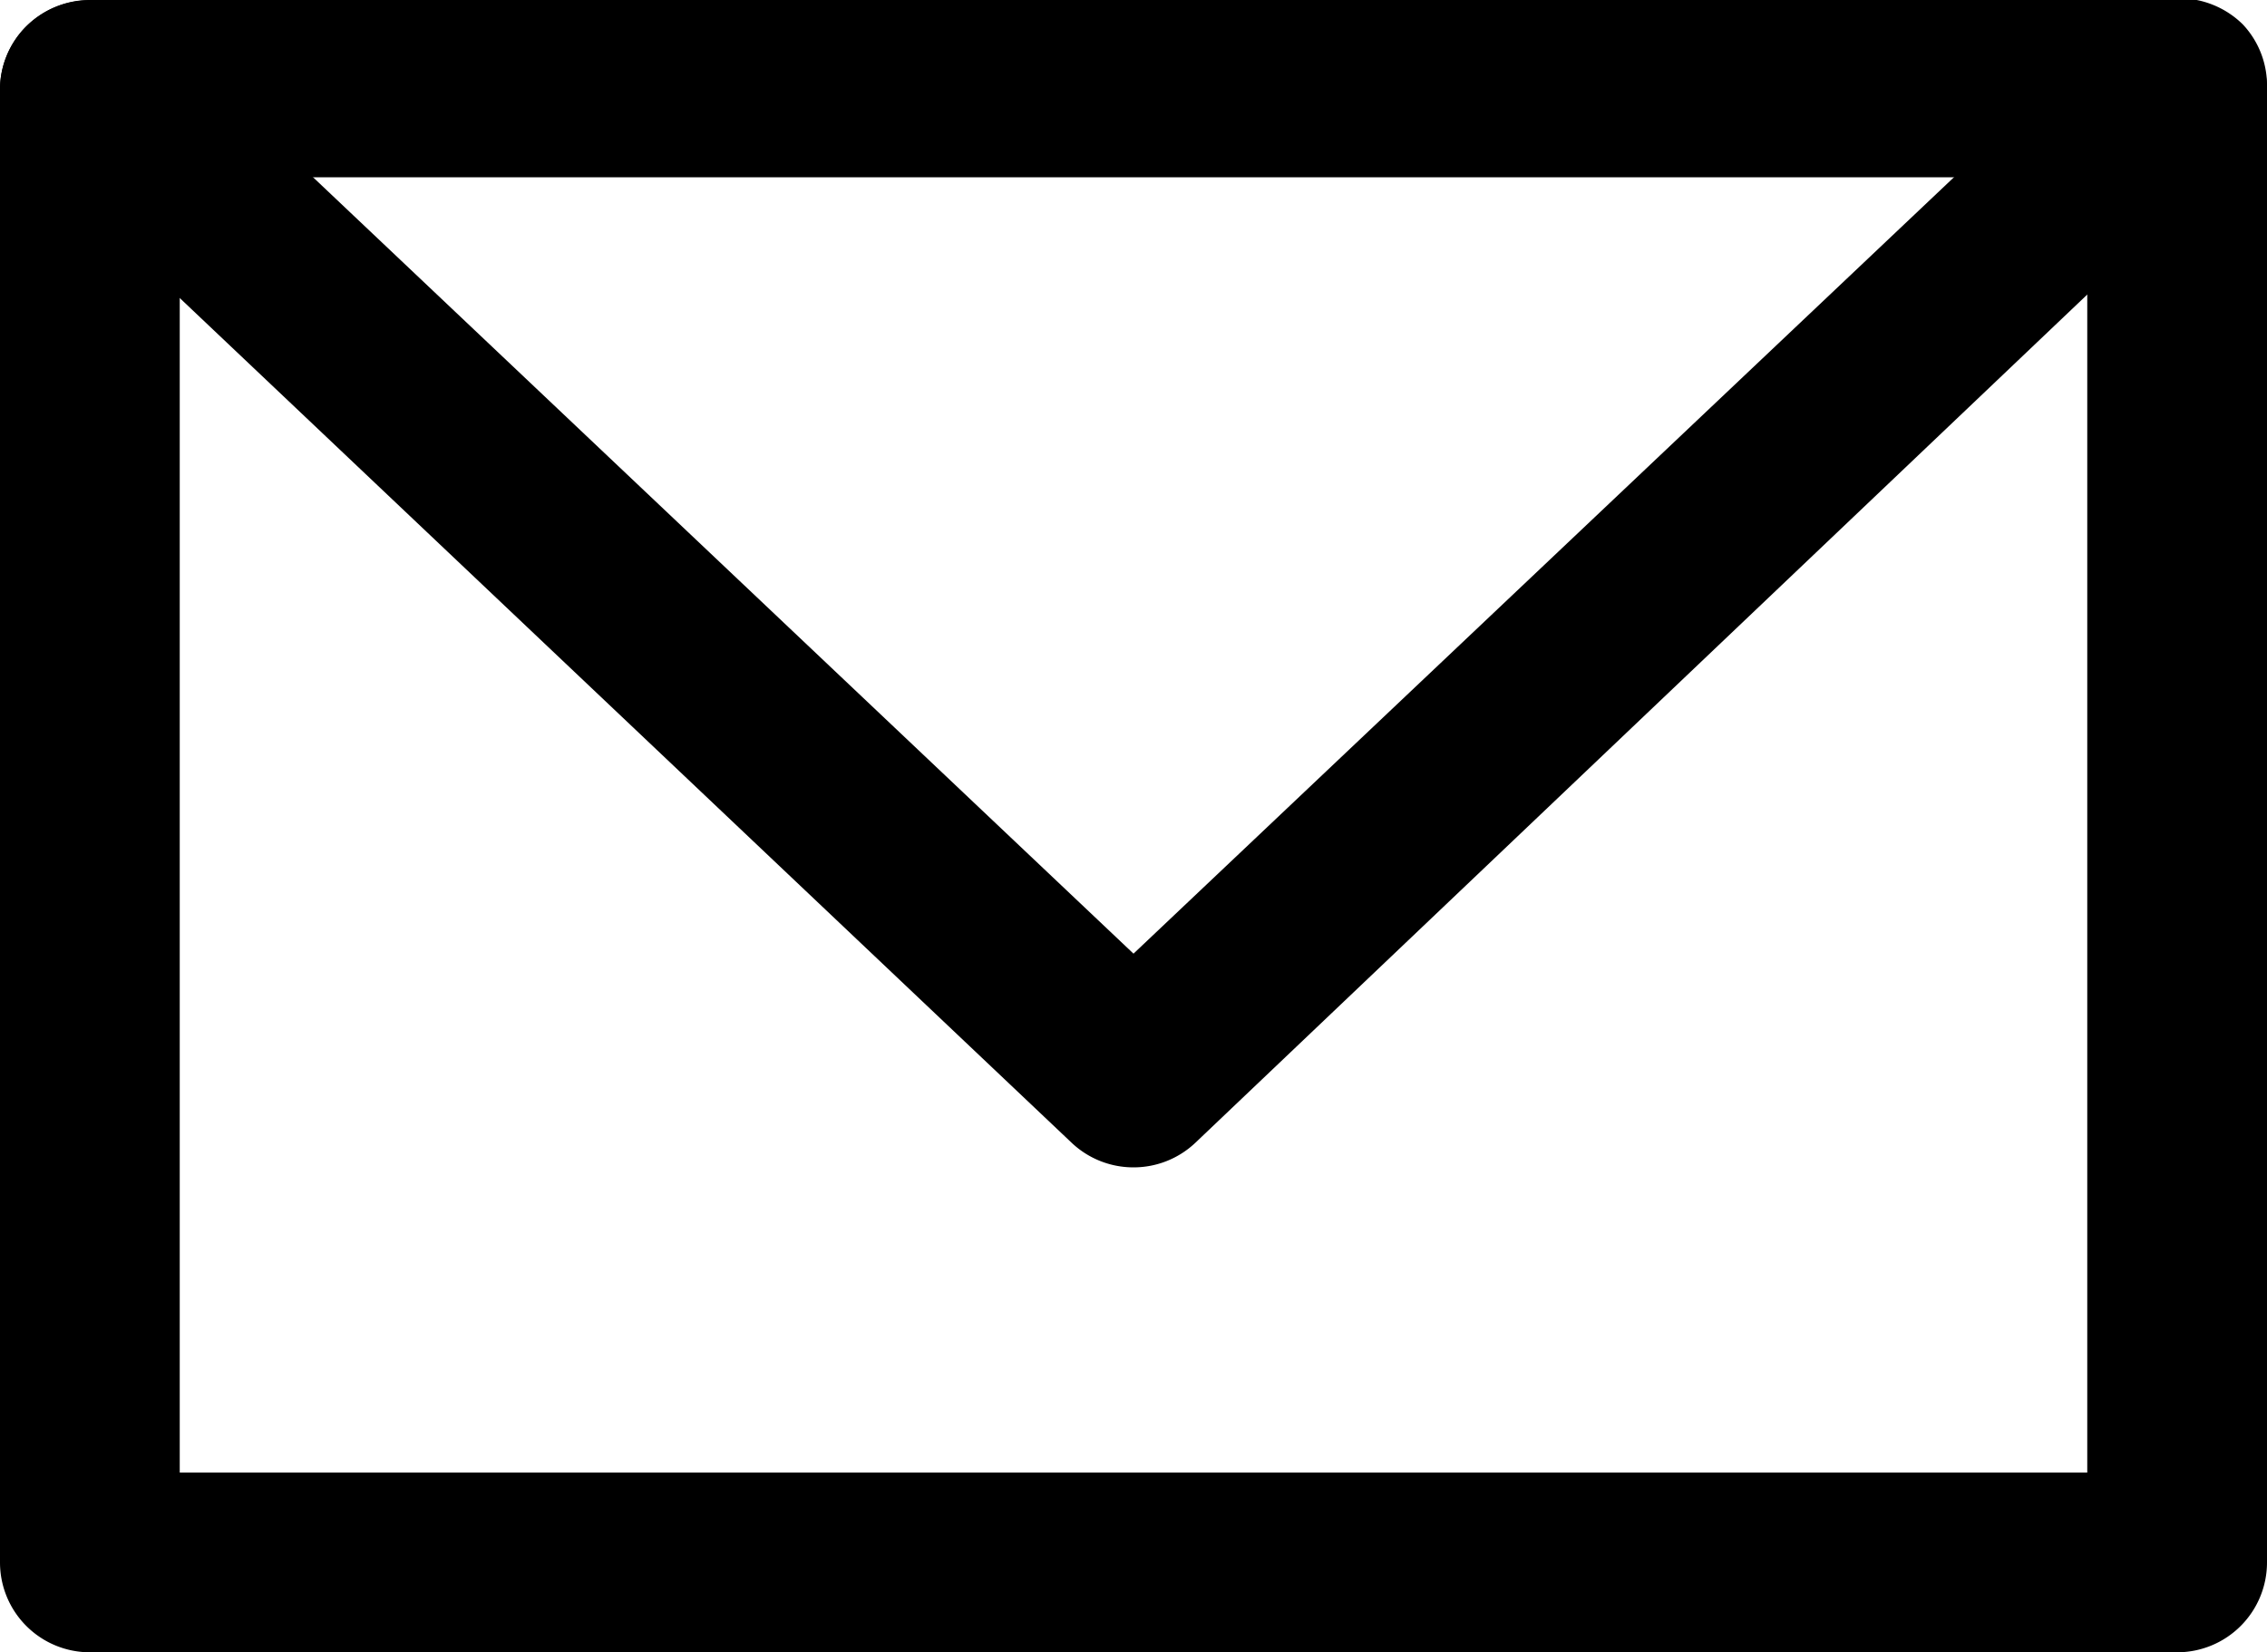
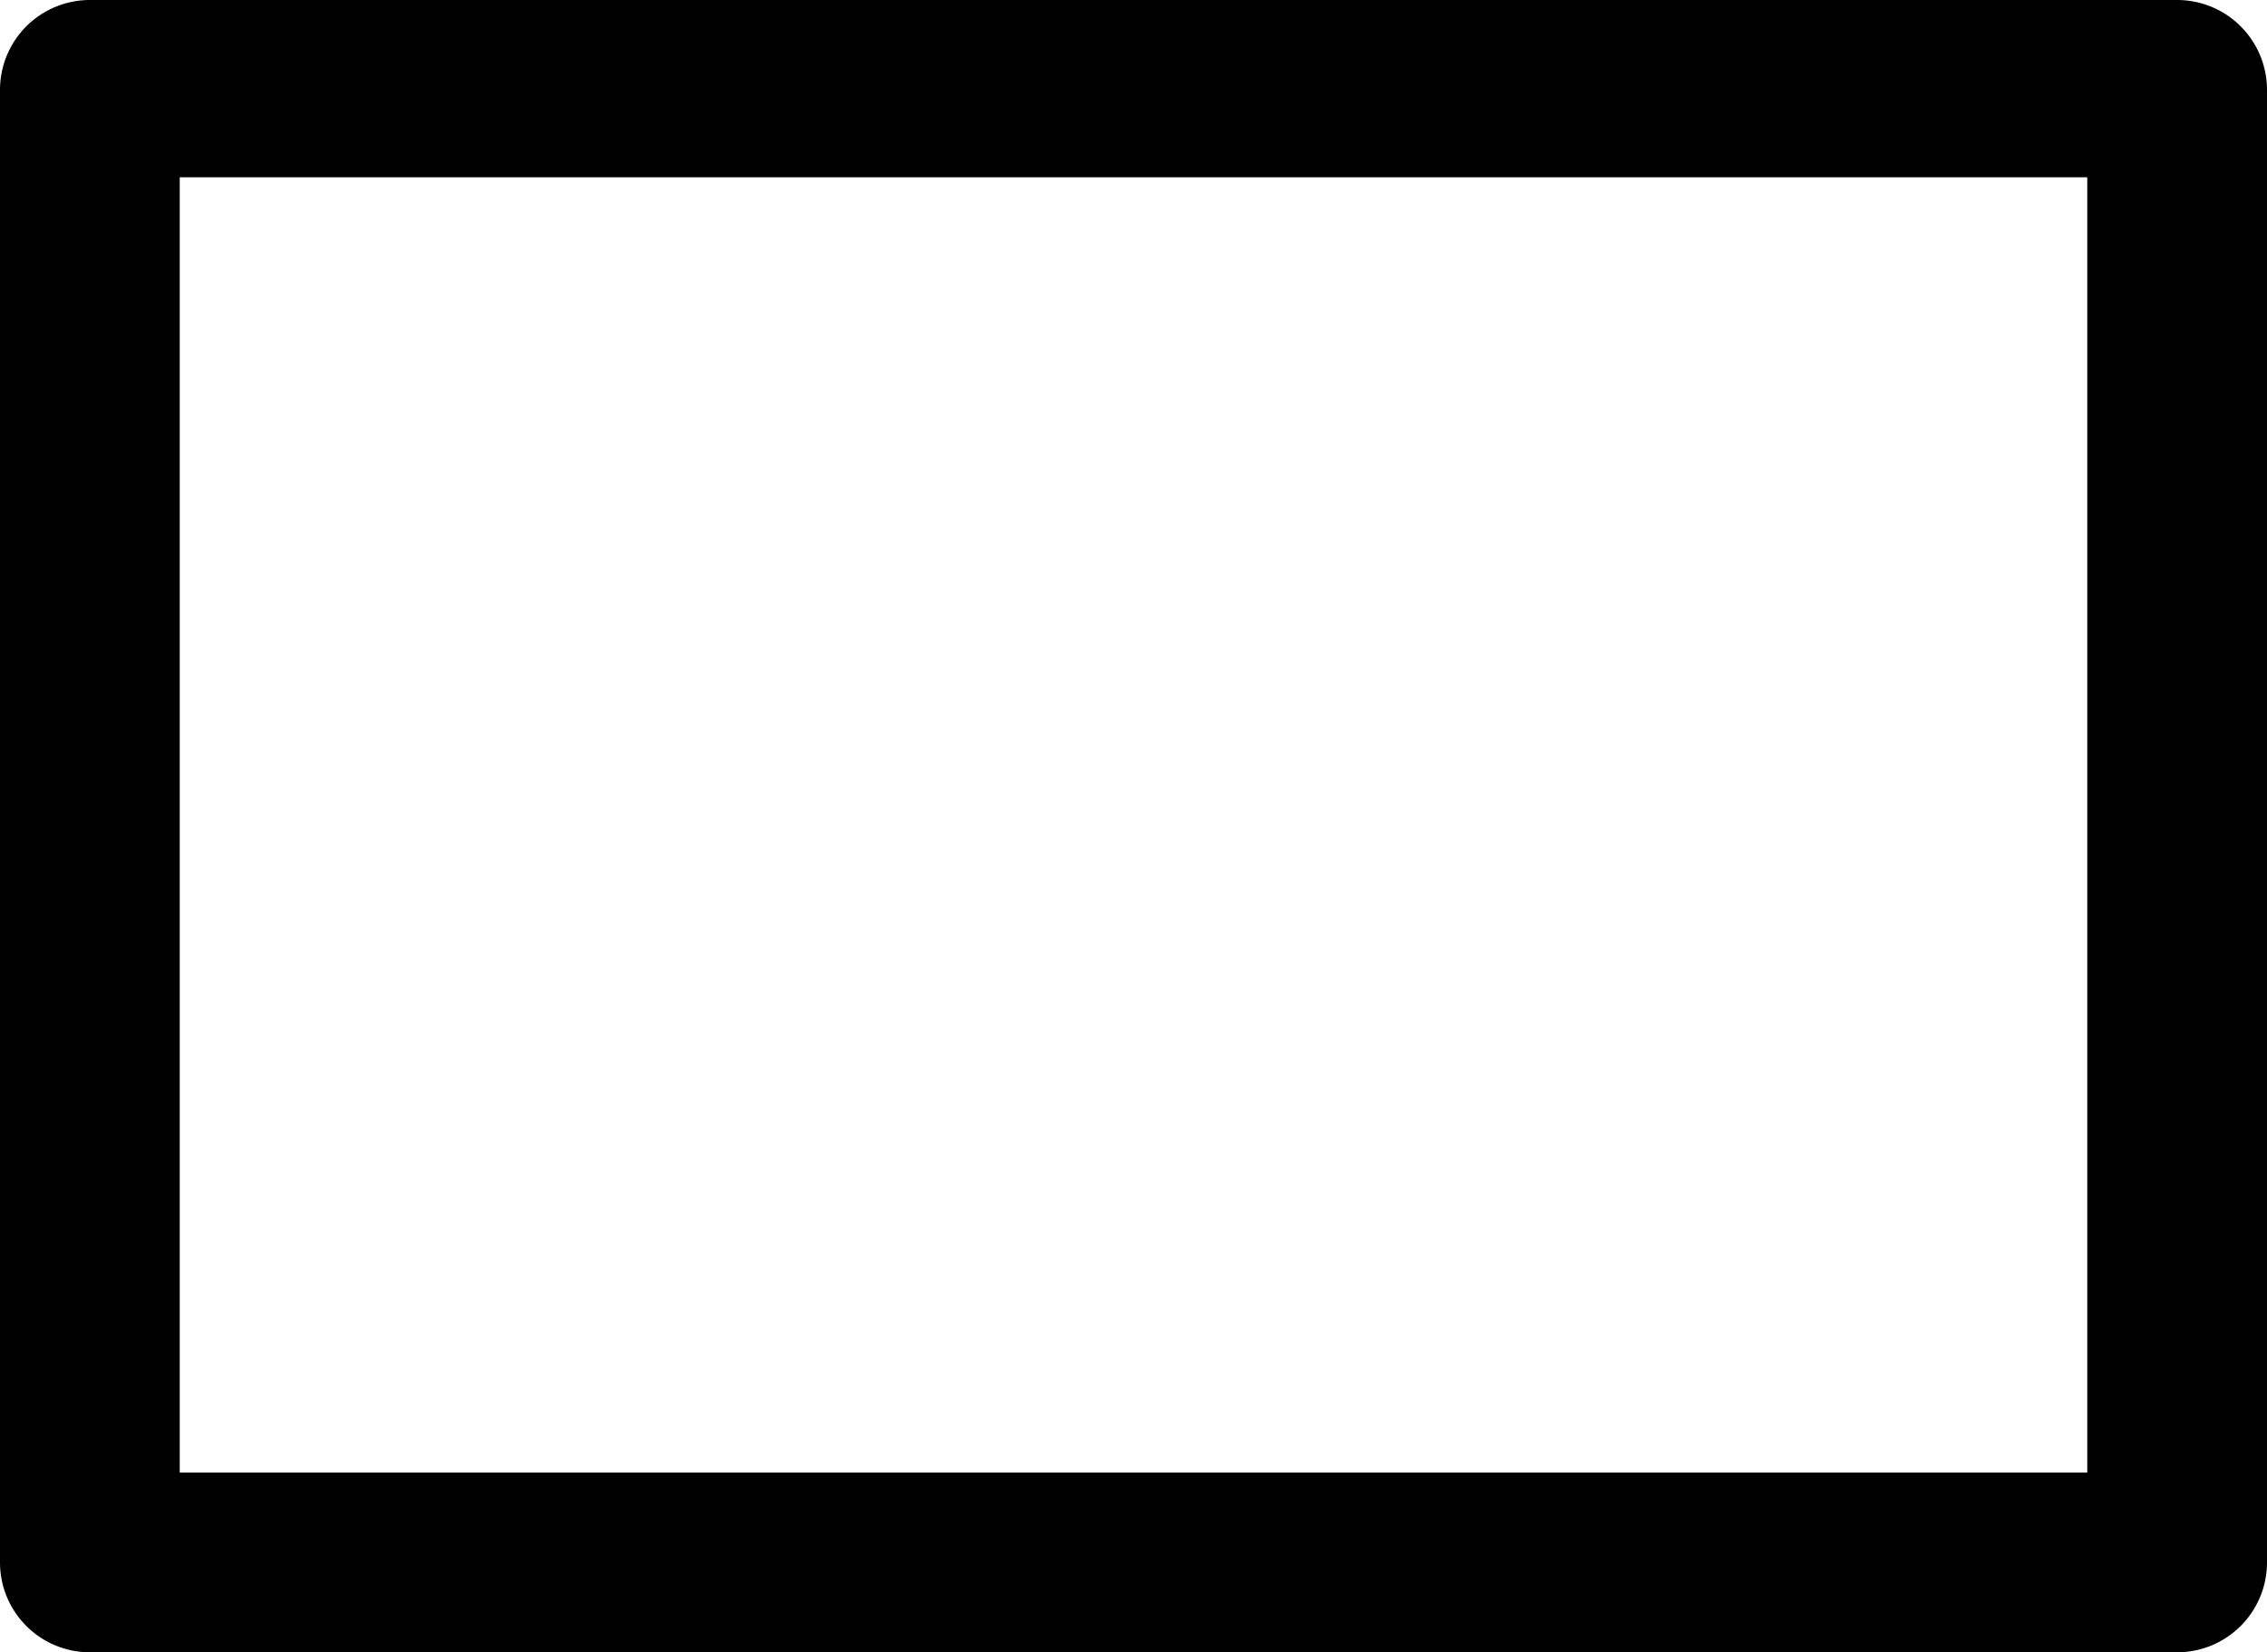
<svg xmlns="http://www.w3.org/2000/svg" viewBox="0 0 28 20.41">
  <title>アセット 29</title>
  <g id="レイヤー_2" data-name="レイヤー 2">
    <g id="レイヤー_1-2" data-name="レイヤー 1">
      <path d="M26.89,20.41H1.11A1.11,1.11,0,0,1,0,19.3V1.11A1.11,1.11,0,0,1,1.11,0H26.89A1.11,1.11,0,0,1,28,1.11V19.3A1.11,1.11,0,0,1,26.89,20.41ZM2.22,18.19H25.78v-16H2.22Z" />
-       <path d="M14,14.42a1.11,1.11,0,0,1-.76-.3L.35,1.91A1.1,1.1,0,0,1,.3.35,1.12,1.12,0,0,1,1.87.3L14,11.78,26.13.3a1.12,1.12,0,0,1,1.57,0,1.1,1.1,0,0,1-.05,1.56L14.76,14.12A1.11,1.11,0,0,1,14,14.42Z" />
    </g>
  </g>
</svg>